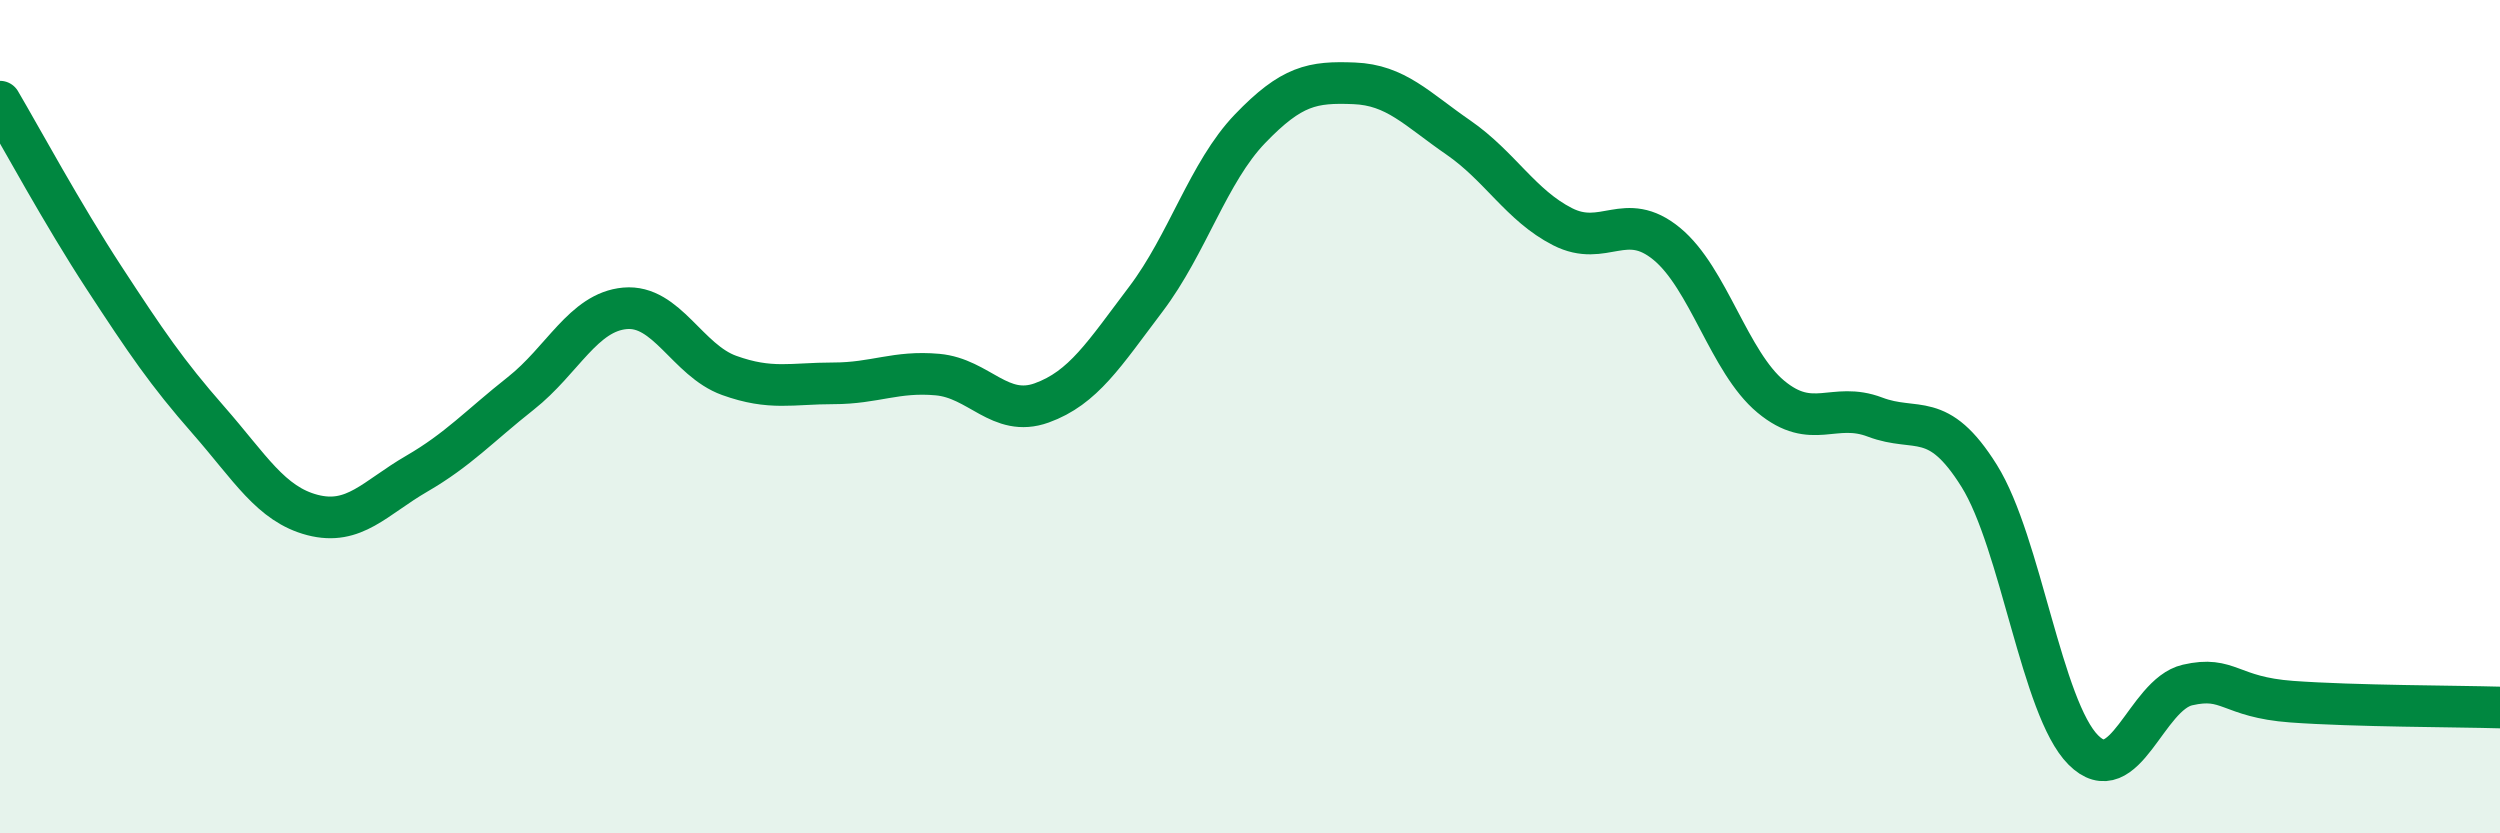
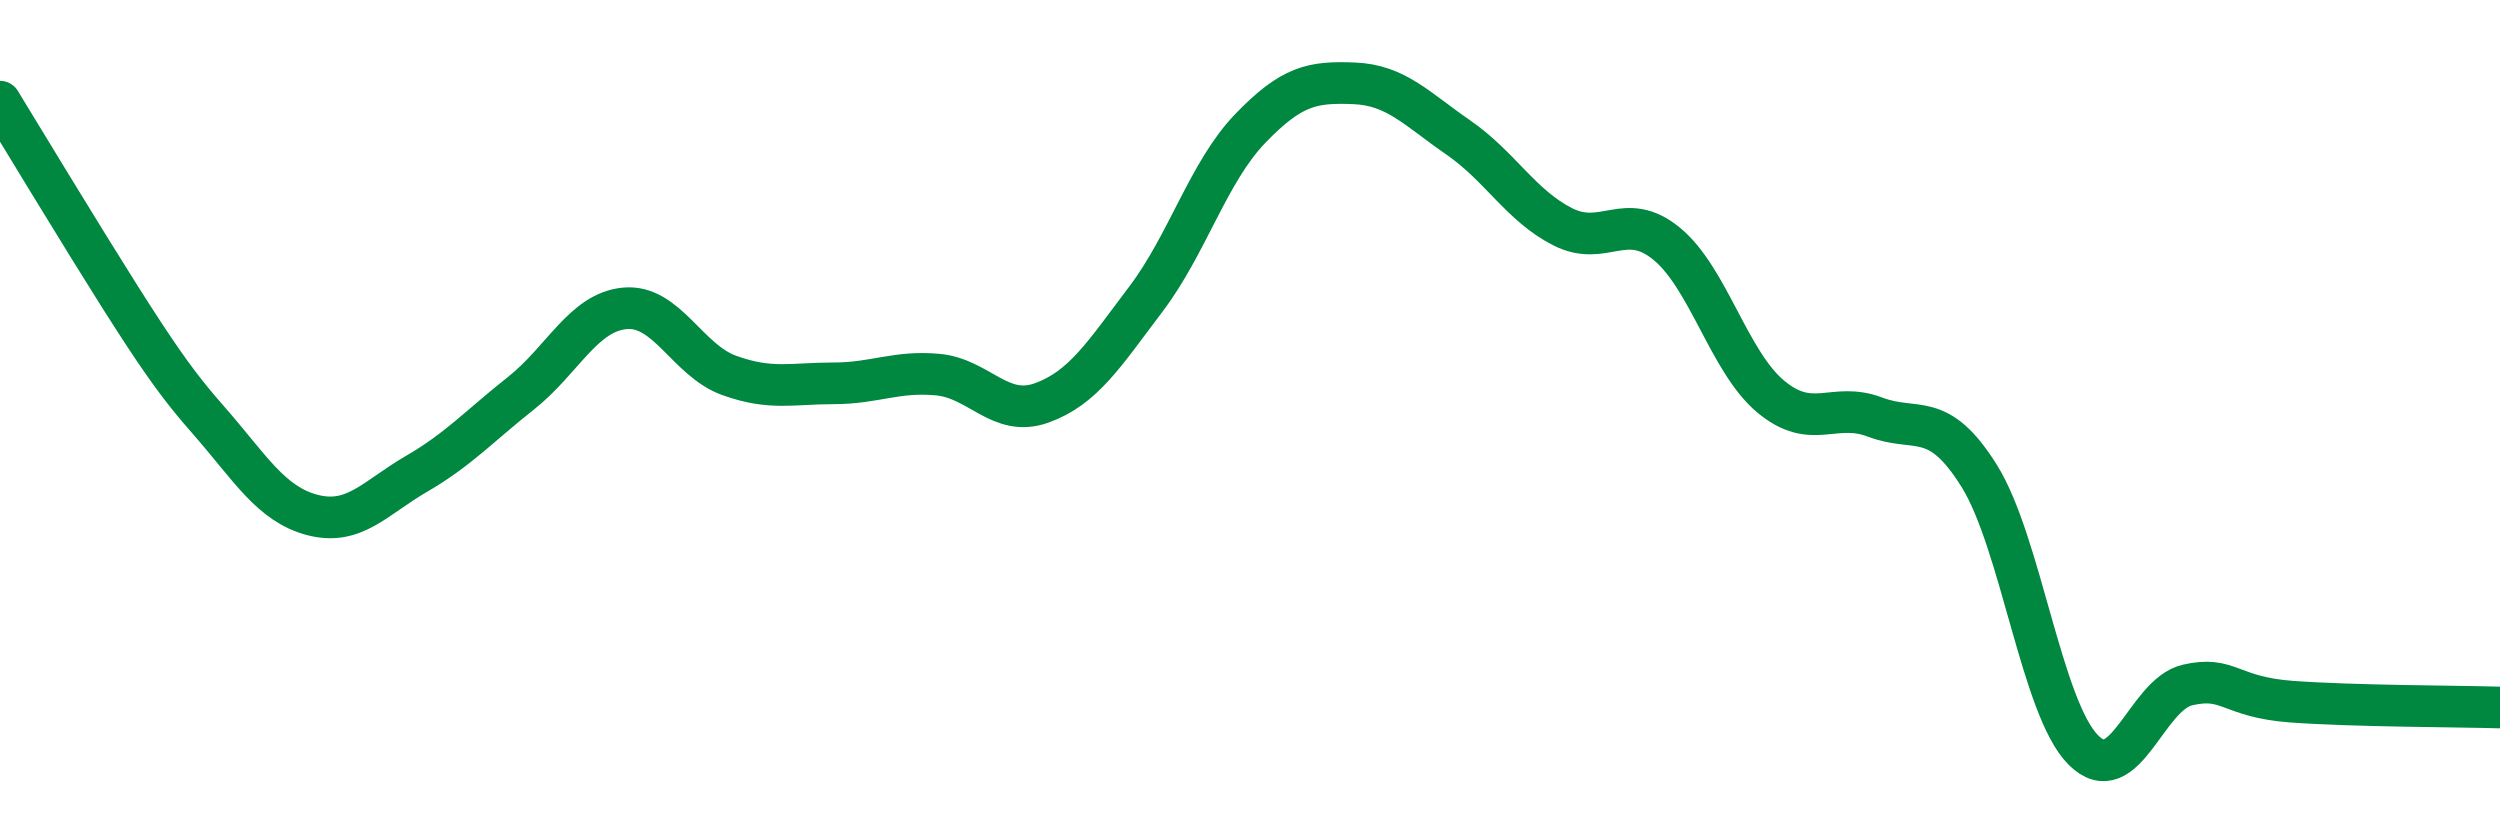
<svg xmlns="http://www.w3.org/2000/svg" width="60" height="20" viewBox="0 0 60 20">
-   <path d="M 0,2.44 C 0.5,3.29 1.5,5.14 2.5,6.67 C 3.5,8.2 4,8.94 5,10.08 C 6,11.22 6.5,12.1 7.5,12.36 C 8.5,12.62 9,11.95 10,11.37 C 11,10.79 11.5,10.23 12.5,9.44 C 13.5,8.65 14,7.49 15,7.4 C 16,7.31 16.5,8.65 17.5,9.01 C 18.5,9.37 19,9.2 20,9.2 C 21,9.2 21.5,8.9 22.5,8.99 C 23.5,9.08 24,10.03 25,9.67 C 26,9.31 26.5,8.5 27.5,7.18 C 28.5,5.86 29,4.13 30,3.09 C 31,2.05 31.5,1.96 32.5,2 C 33.5,2.04 34,2.61 35,3.3 C 36,3.99 36.5,4.93 37.5,5.44 C 38.5,5.95 39,5.03 40,5.85 C 41,6.67 41.5,8.69 42.5,9.52 C 43.5,10.35 44,9.63 45,10.01 C 46,10.39 46.5,9.82 47.5,11.42 C 48.5,13.02 49,17 50,18 C 51,19 51.5,16.67 52.5,16.44 C 53.5,16.21 53.5,16.73 55,16.84 C 56.5,16.95 59,16.95 60,16.98L60 20L0 20Z" fill="#008740" opacity="0.1" stroke-linecap="round" stroke-linejoin="round" />
-   <path d="M 0,2.44 C 0.5,3.29 1.5,5.14 2.5,6.67 C 3.5,8.2 4,8.94 5,10.08 C 6,11.22 6.5,12.1 7.5,12.36 C 8.5,12.62 9,11.95 10,11.37 C 11,10.79 11.5,10.23 12.5,9.44 C 13.5,8.65 14,7.49 15,7.4 C 16,7.31 16.5,8.65 17.5,9.01 C 18.5,9.37 19,9.2 20,9.2 C 21,9.2 21.5,8.9 22.5,8.99 C 23.5,9.08 24,10.03 25,9.67 C 26,9.31 26.5,8.5 27.5,7.18 C 28.5,5.86 29,4.13 30,3.09 C 31,2.05 31.5,1.96 32.5,2 C 33.5,2.04 34,2.61 35,3.3 C 36,3.99 36.5,4.93 37.5,5.44 C 38.5,5.95 39,5.03 40,5.85 C 41,6.67 41.5,8.69 42.5,9.52 C 43.5,10.35 44,9.63 45,10.01 C 46,10.39 46.5,9.82 47.5,11.42 C 48.5,13.02 49,17 50,18 C 51,19 51.5,16.67 52.5,16.44 C 53.5,16.21 53.5,16.73 55,16.84 C 56.5,16.95 59,16.95 60,16.98" stroke="#008740" stroke-width="1" fill="none" stroke-linecap="round" stroke-linejoin="round" />
+   <path d="M 0,2.44 C 3.5,8.2 4,8.94 5,10.08 C 6,11.22 6.5,12.1 7.5,12.36 C 8.5,12.62 9,11.95 10,11.37 C 11,10.79 11.5,10.23 12.5,9.44 C 13.5,8.65 14,7.49 15,7.4 C 16,7.31 16.5,8.65 17.5,9.01 C 18.5,9.37 19,9.2 20,9.2 C 21,9.2 21.5,8.9 22.5,8.99 C 23.5,9.08 24,10.03 25,9.67 C 26,9.31 26.5,8.5 27.5,7.18 C 28.5,5.86 29,4.13 30,3.09 C 31,2.05 31.5,1.96 32.5,2 C 33.5,2.04 34,2.61 35,3.3 C 36,3.99 36.5,4.93 37.5,5.44 C 38.5,5.95 39,5.03 40,5.85 C 41,6.67 41.5,8.69 42.5,9.52 C 43.5,10.35 44,9.63 45,10.01 C 46,10.39 46.5,9.82 47.5,11.42 C 48.5,13.02 49,17 50,18 C 51,19 51.5,16.67 52.5,16.44 C 53.5,16.21 53.5,16.73 55,16.84 C 56.5,16.95 59,16.95 60,16.98" stroke="#008740" stroke-width="1" fill="none" stroke-linecap="round" stroke-linejoin="round" />
</svg>